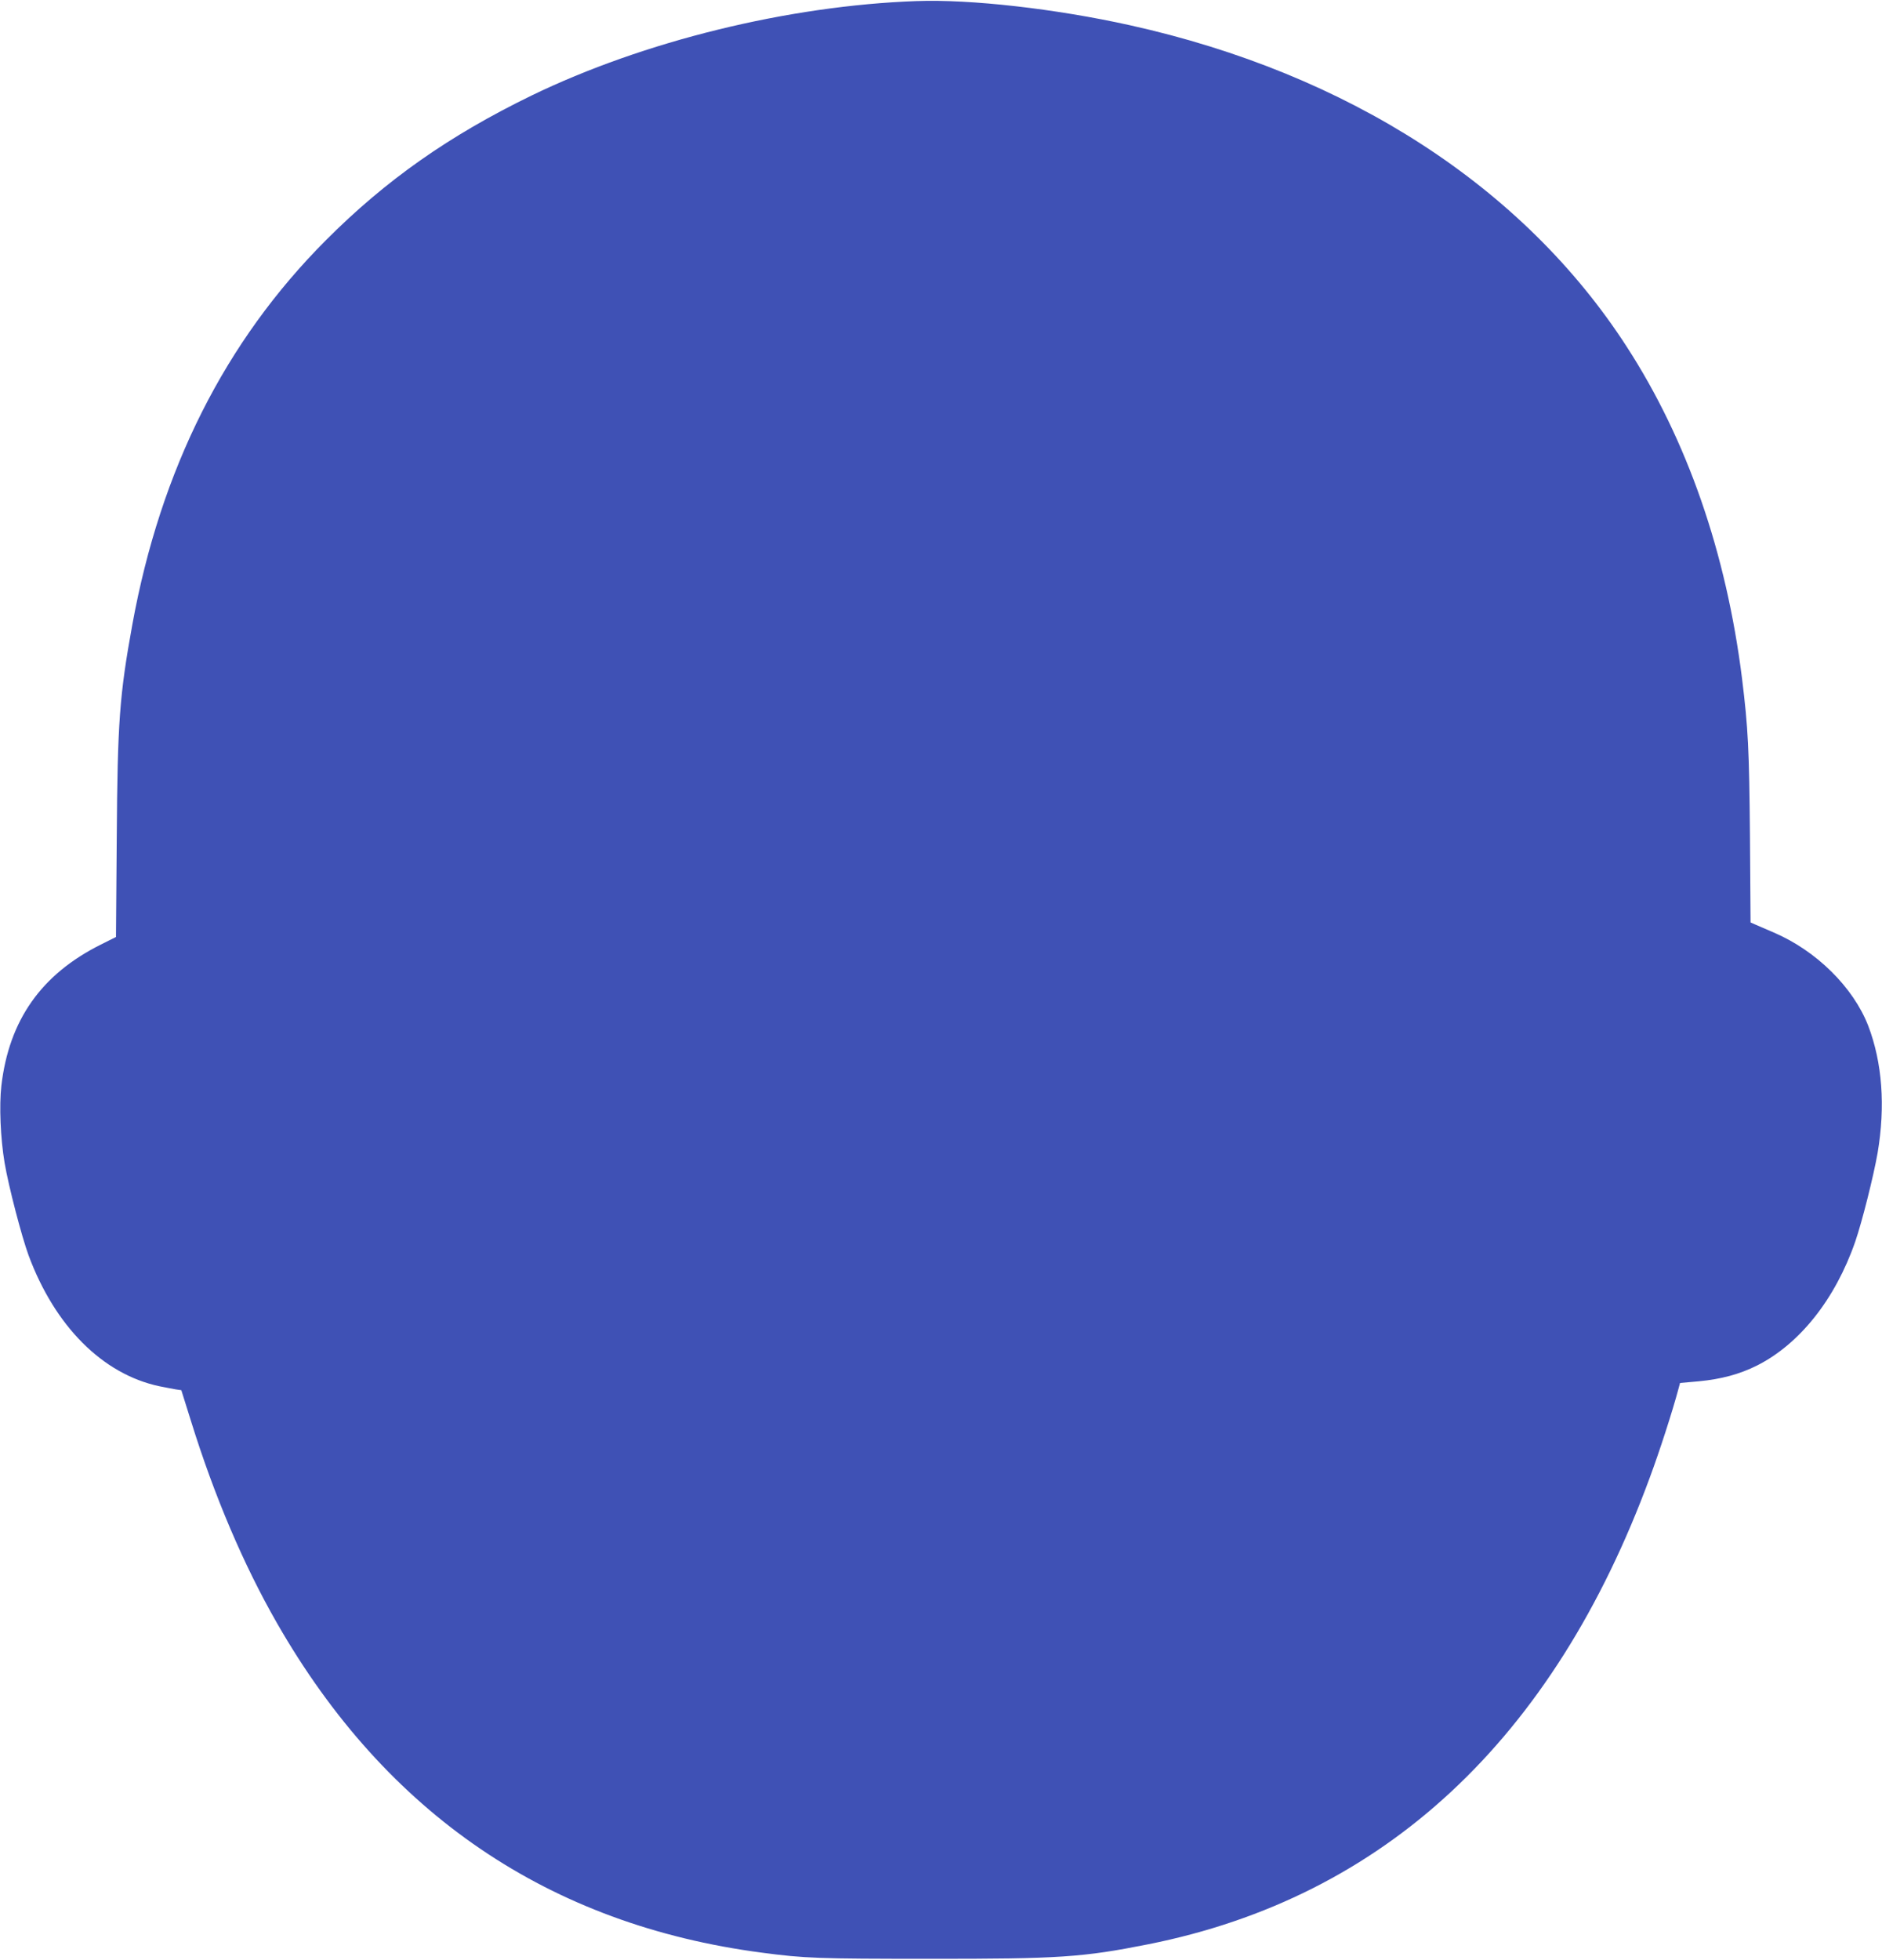
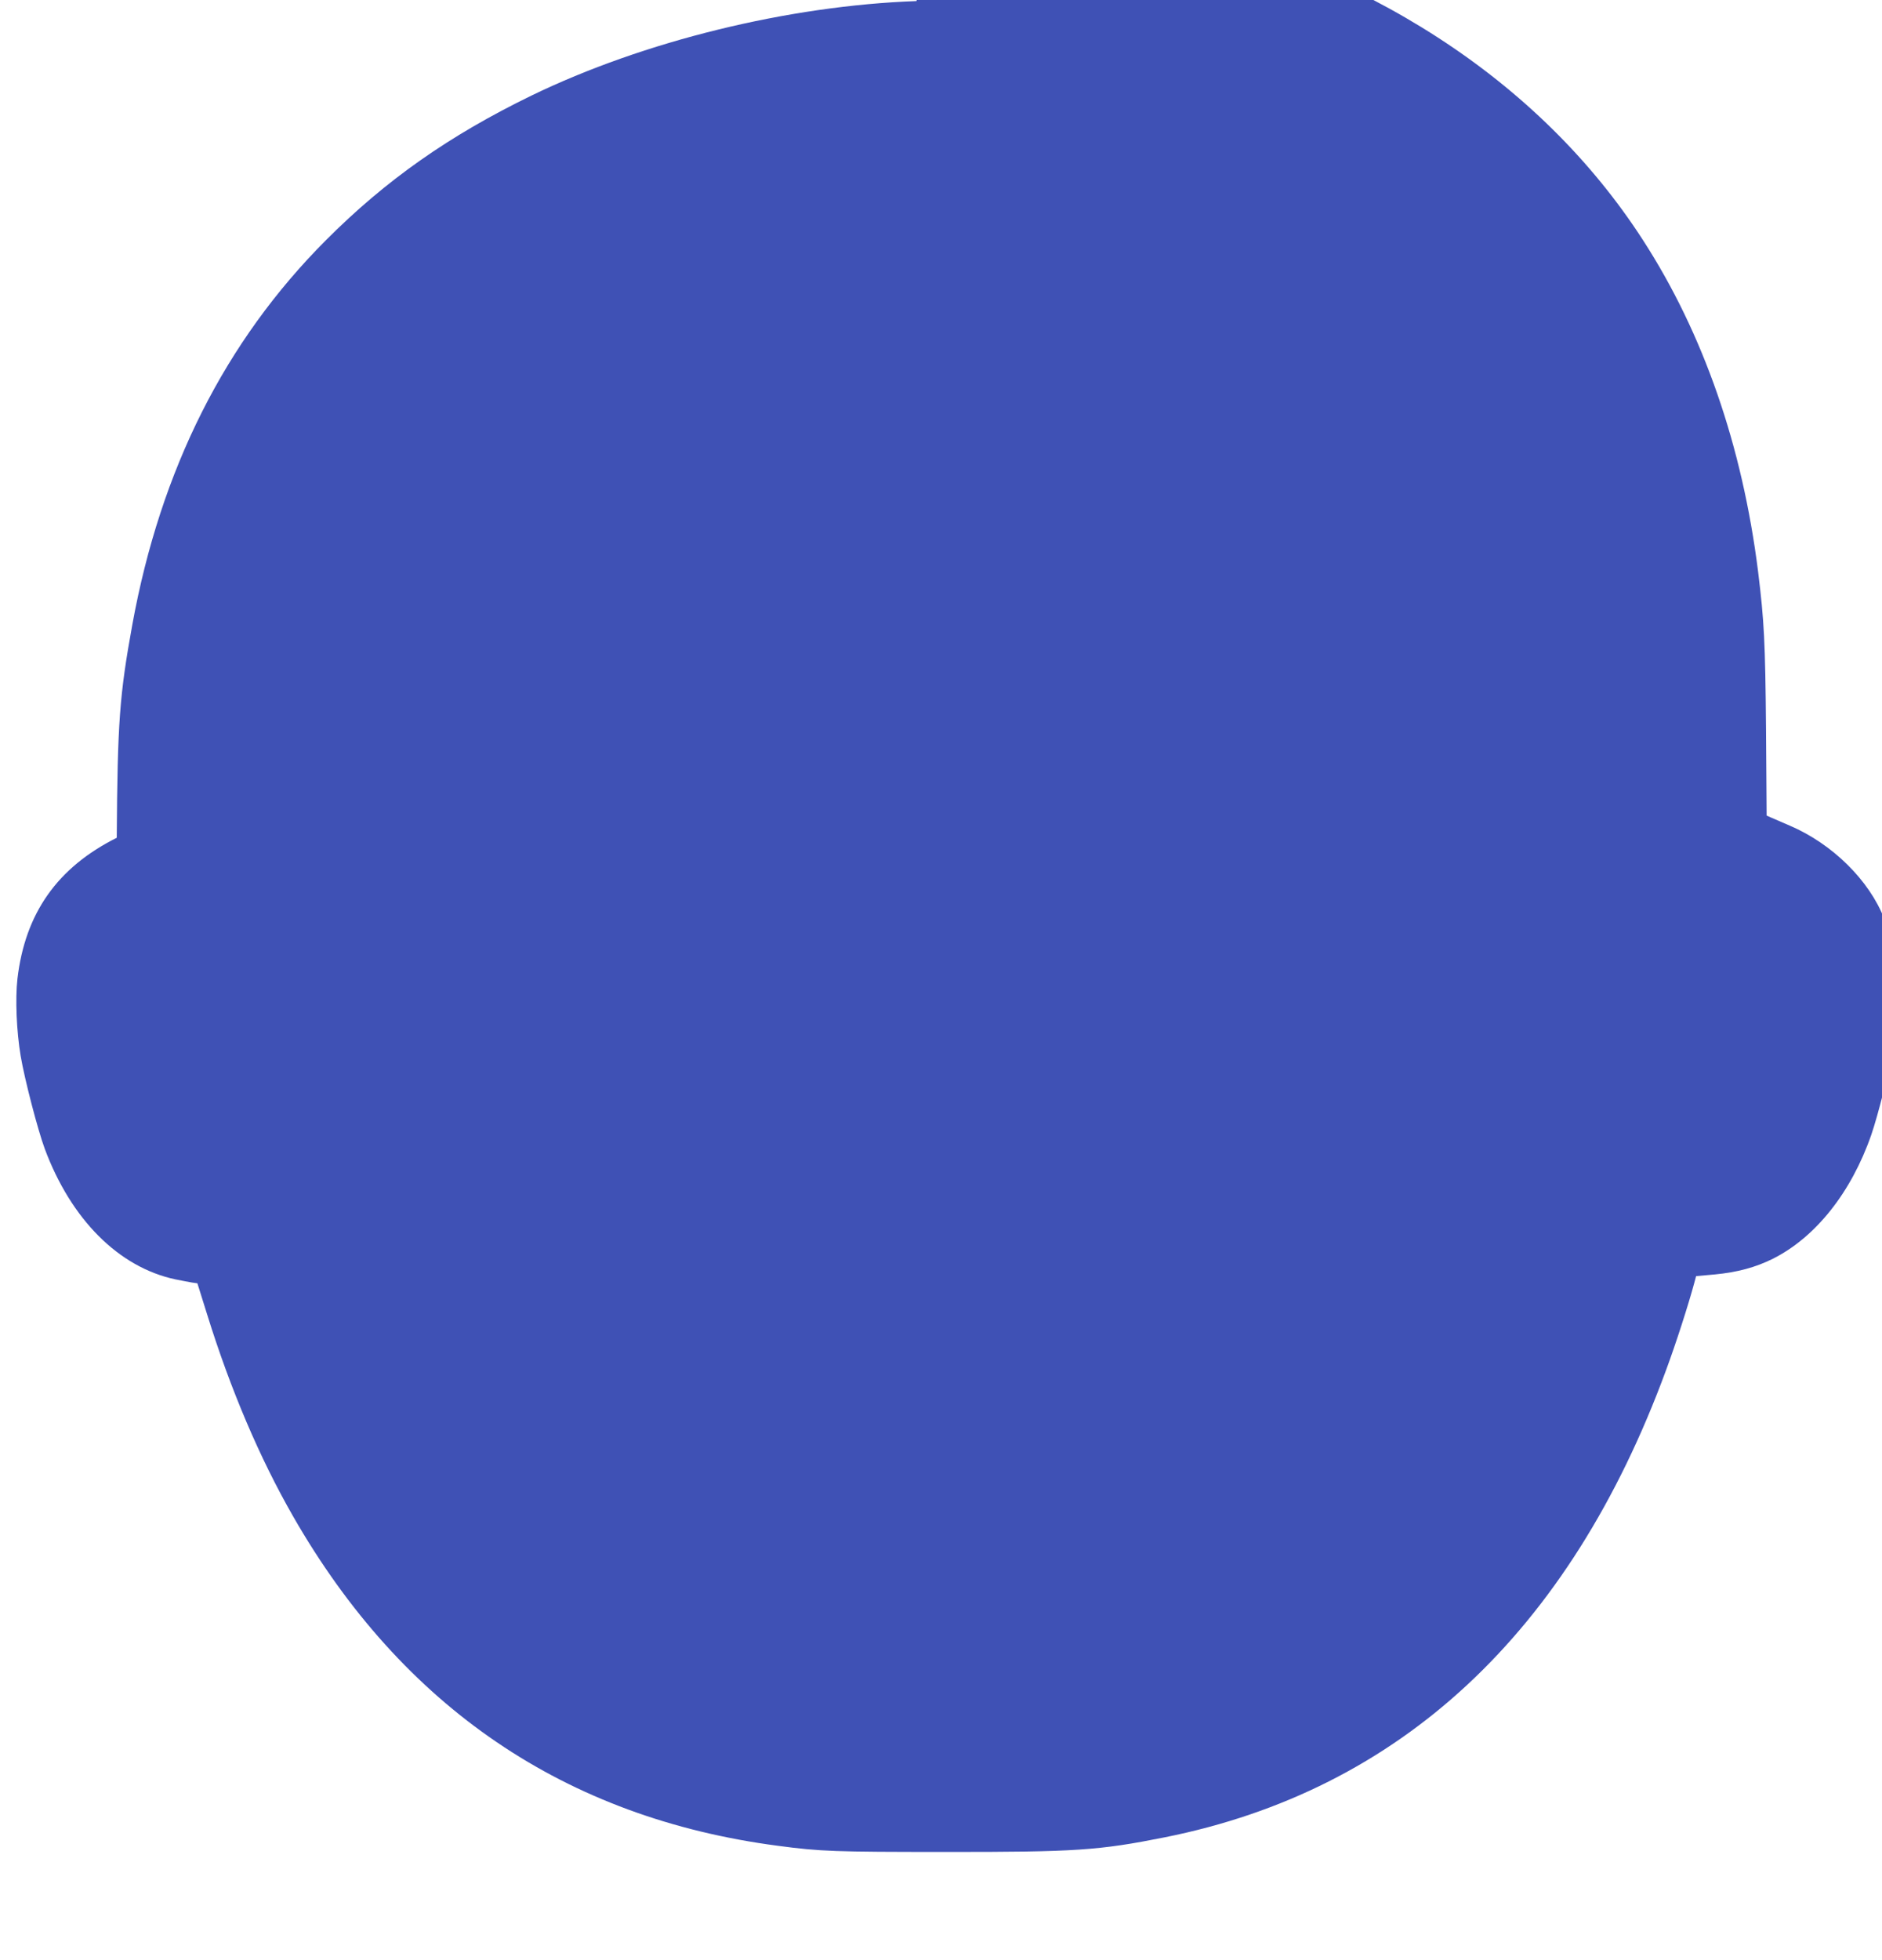
<svg xmlns="http://www.w3.org/2000/svg" version="1.0" width="1230pt" height="1280pt" viewBox="0 0 1230 1280" preserveAspectRatio="xMidYMid meet">
  <g transform="translate(0,1280) scale(0.1,-0.1)" fill="#3f51b5" stroke="none">
-     <path d="M5990 12793 c-839 -30 -1783 -262 -2516 -617 -539 -262 -953 -553 -1344 -945 -659 -660 -1080 -1496 -1265 -2510 -84 -462 -97 -638 -102 -1393 l-5 -648 -100 -50 c-388 -194 -599 -493 -649 -921 -15 -131 -6 -343 21 -504 26 -154 112 -483 157 -605 172 -463 484 -775 853 -854 41 -8 91 -18 110 -21 l35 -5 63 -201 c153 -492 344 -940 562 -1320 716 -1249 1780 -1971 3170 -2153 278 -37 371 -40 1090 -40 854 -1 1008 10 1435 95 1541 307 2648 1337 3278 3050 65 175 148 433 186 575 l11 41 123 11 c146 14 266 46 380 103 278 140 511 432 642 809 45 131 119 425 146 578 52 307 31 591 -61 832 -98 252 -339 490 -617 609 -54 23 -110 47 -125 54 l-27 12 -4 565 c-5 569 -12 705 -52 1030 -103 820 -358 1555 -753 2165 -674 1043 -1818 1783 -3246 2100 -487 108 -1043 171 -1396 158z" />
+     <path d="M5990 12793 c-839 -30 -1783 -262 -2516 -617 -539 -262 -953 -553 -1344 -945 -659 -660 -1080 -1496 -1265 -2510 -84 -462 -97 -638 -102 -1393 c-388 -194 -599 -493 -649 -921 -15 -131 -6 -343 21 -504 26 -154 112 -483 157 -605 172 -463 484 -775 853 -854 41 -8 91 -18 110 -21 l35 -5 63 -201 c153 -492 344 -940 562 -1320 716 -1249 1780 -1971 3170 -2153 278 -37 371 -40 1090 -40 854 -1 1008 10 1435 95 1541 307 2648 1337 3278 3050 65 175 148 433 186 575 l11 41 123 11 c146 14 266 46 380 103 278 140 511 432 642 809 45 131 119 425 146 578 52 307 31 591 -61 832 -98 252 -339 490 -617 609 -54 23 -110 47 -125 54 l-27 12 -4 565 c-5 569 -12 705 -52 1030 -103 820 -358 1555 -753 2165 -674 1043 -1818 1783 -3246 2100 -487 108 -1043 171 -1396 158z" />
  </g>
</svg>